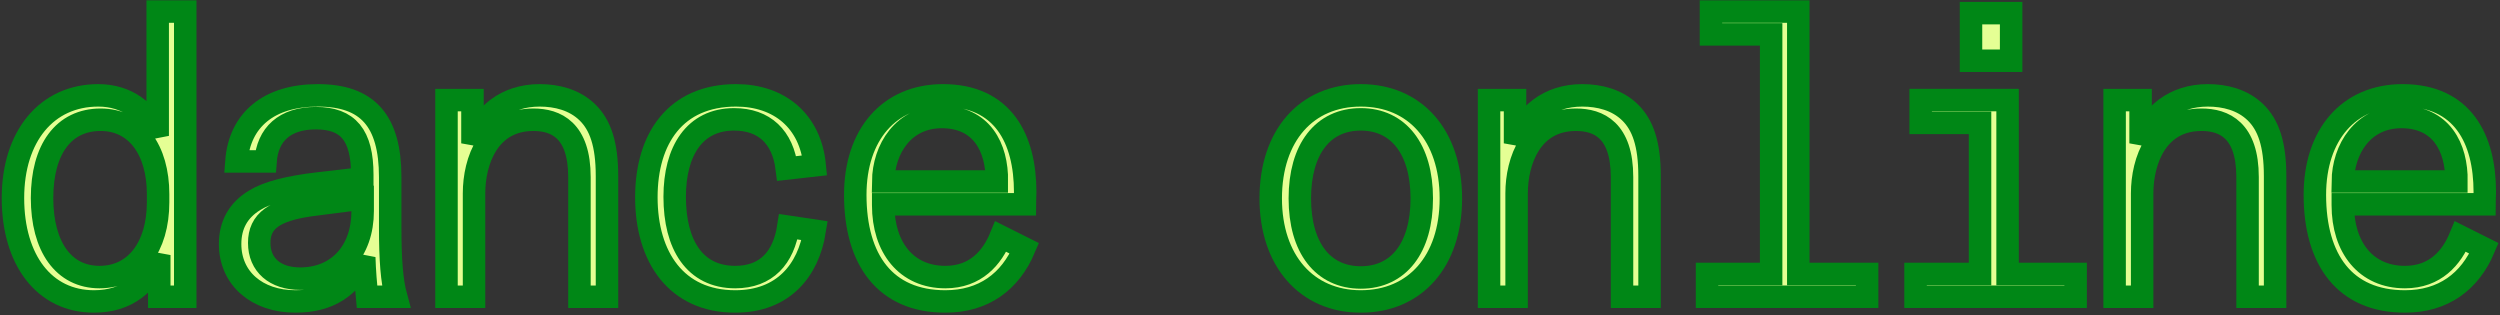
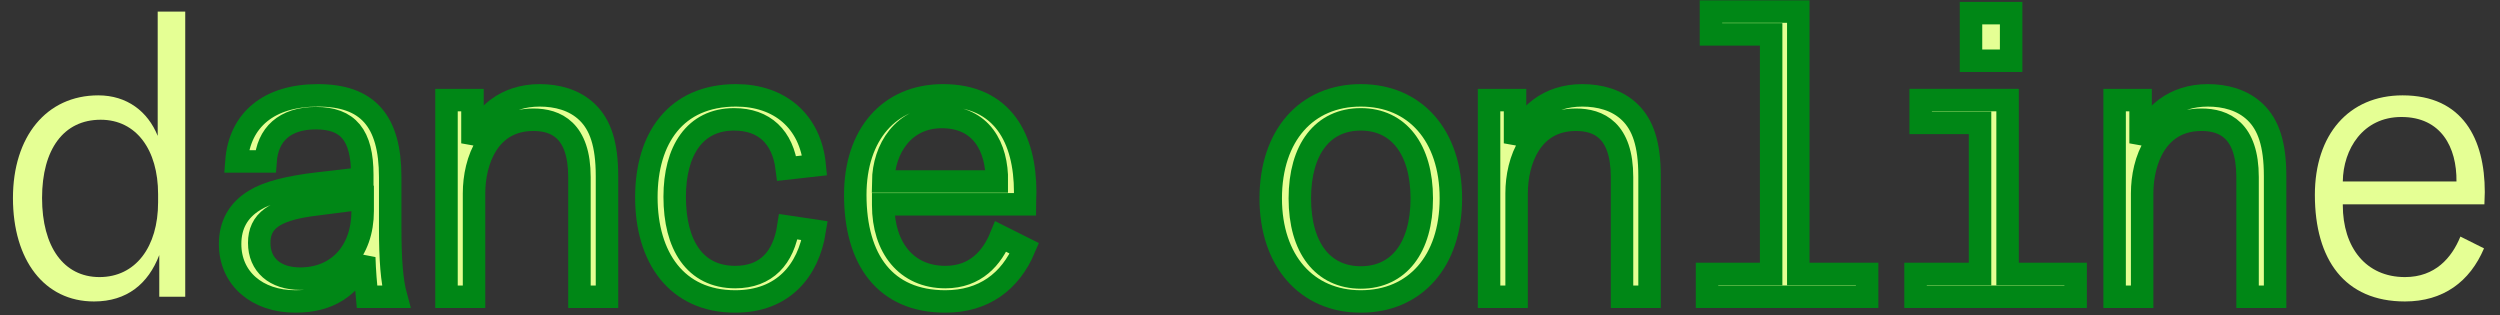
<svg xmlns="http://www.w3.org/2000/svg" width="952" height="120" viewBox="0 0 952 120" fill="none">
  <rect x="0" y="0" width="952" height="120" fill="#333333" stroke="none" />
  <mask id="path-1-outside-1_548_276" maskUnits="userSpaceOnUse" x="-0.068" y="-0.592" width="952" height="120" fill="black">
    <rect fill="white" x="-0.068" y="-0.592" width="952" height="120" />
    <path d="M60.052 4.408H70.537V113H60.651V97.123C56.457 108.057 48.369 114.797 35.787 114.797C16.915 114.797 4.932 99.07 4.932 75.404C4.932 52.038 17.663 36.311 37.435 36.311C48.369 36.311 56.307 42.452 60.052 51.739V4.408ZM60.202 73.907C60.202 57.131 51.964 45.598 38.333 45.598C24.254 45.598 16.016 56.831 16.016 75.404C16.016 93.978 24.254 105.511 37.884 105.511C51.664 105.511 60.202 93.978 60.202 77.052V73.907Z" />
    <path d="M148.591 86.788C148.591 98.771 149.19 107.009 150.838 113H139.754C139.304 108.507 138.855 102.965 138.705 98.022C133.762 109.255 125.225 114.797 112.493 114.797C97.815 114.797 87.629 105.96 87.629 92.929C87.629 85.59 90.775 80.048 96.916 76.303C101.709 73.308 109.647 71.211 121.181 69.863L137.956 67.915V66.567C137.956 51.439 132.564 44.999 120.282 44.999C108.449 44.999 101.859 51.14 101.11 61.475H90.026C91.224 45.598 102.458 36.311 121.031 36.311C139.904 36.311 148.591 45.897 148.591 67.466V86.788ZM138.106 75.554L118.335 78.101C104.405 80.048 98.713 84.242 98.713 92.48C98.713 100.868 104.705 106.11 114.291 106.11C128.67 106.11 138.106 95.775 138.106 80.347V75.554Z" />
    <path d="M179.913 54.585C183.957 43.651 192.645 36.311 205.526 36.311C211.967 36.311 218.707 37.959 223.65 42.752C228.592 47.545 231.139 54.884 231.139 67.017V113H220.654V67.466C220.654 49.492 211.667 45.598 203.129 45.598C186.054 45.598 180.512 61.325 180.512 73.607V113H170.027V38.109H179.913V54.585Z" />
    <path d="M279.985 114.797C257.518 114.797 246.135 97.872 246.135 75.105C246.135 52.787 257.218 36.311 280.285 36.311C296.761 36.311 308.594 46.047 310.241 62.973L299.607 64.171C298.109 52.188 291.069 45.448 279.536 45.448C264.558 45.448 256.919 57.431 256.919 74.955C256.919 93.229 264.558 105.511 279.985 105.511C291.818 105.511 298.409 98.171 300.206 86.339L310.241 87.837C307.845 102.965 298.259 114.797 279.985 114.797Z" />
    <path d="M390.243 77.801H336.321V78.101C336.321 94.277 345.158 105.511 359.987 105.511C371.52 105.511 377.811 98.171 381.106 90.083L390.093 94.577C384.701 107.308 374.516 114.797 359.987 114.797C337.07 114.797 325.687 98.92 325.687 74.206C325.687 51.289 338.568 36.311 359.088 36.311C382.005 36.311 390.393 52.937 390.393 73.158C390.393 74.656 390.243 76.303 390.243 77.801ZM358.639 44.549C343.96 44.549 336.471 56.831 336.321 69.114H379.608C379.758 56.083 373.767 44.549 358.639 44.549Z" />
    <path d="M518.192 114.797C497.522 114.797 483.892 99.22 483.892 75.554C483.892 51.589 497.522 36.311 518.192 36.311C538.862 36.311 552.493 51.589 552.493 75.554C552.493 99.52 538.862 114.797 518.192 114.797ZM518.192 105.661C532.572 105.661 541.409 94.427 541.409 75.554C541.409 56.831 532.572 45.448 518.192 45.448C503.813 45.448 494.976 56.682 494.976 75.554C494.976 94.427 503.813 105.661 518.192 105.661Z" />
    <path d="M576.925 54.585C580.969 43.651 589.656 36.311 602.538 36.311C608.978 36.311 615.718 37.959 620.661 42.752C625.604 47.545 628.15 54.884 628.15 67.017V113H617.666V67.466C617.666 49.492 608.679 45.598 600.141 45.598C583.066 45.598 577.524 61.325 577.524 73.607V113H567.039V38.109H576.925V54.585Z" />
    <path d="M650.036 113V104.313H674.451V13.095H651.534V4.408H684.786V104.313H710.998V113H650.036Z" />
    <path d="M765.836 5.007V23.13H750.558V5.007H765.836ZM729.439 113V104.313H754.003V46.796H731.386V38.109H764.488V104.313H790.4V113H729.439Z" />
-     <path d="M815.132 54.585C819.176 43.651 827.863 36.311 840.745 36.311C847.185 36.311 853.925 37.959 858.868 42.752C863.811 47.545 866.357 54.884 866.357 67.017V113H855.873V67.466C855.873 49.492 846.886 45.598 838.348 45.598C821.273 45.598 815.731 61.325 815.731 73.607V113H805.246V38.109H815.132V54.585Z" />
    <path d="M946.059 77.801H892.138V78.101C892.138 94.277 900.975 105.511 915.803 105.511C927.336 105.511 933.627 98.171 936.923 90.083L945.91 94.577C940.517 107.308 930.332 114.797 915.803 114.797C892.886 114.797 881.503 98.92 881.503 74.206C881.503 51.289 894.384 36.311 914.905 36.311C937.821 36.311 946.209 52.937 946.209 73.158C946.209 74.656 946.059 76.303 946.059 77.801ZM914.455 44.549C899.777 44.549 892.287 56.831 892.138 69.114H935.425C935.575 56.083 929.583 44.549 914.455 44.549Z" />
  </mask>
  <path d="M60.052 4.408H70.537V113H60.651V97.123C56.457 108.057 48.369 114.797 35.787 114.797C16.915 114.797 4.932 99.07 4.932 75.404C4.932 52.038 17.663 36.311 37.435 36.311C48.369 36.311 56.307 42.452 60.052 51.739V4.408ZM60.202 73.907C60.202 57.131 51.964 45.598 38.333 45.598C24.254 45.598 16.016 56.831 16.016 75.404C16.016 93.978 24.254 105.511 37.884 105.511C51.664 105.511 60.202 93.978 60.202 77.052V73.907Z" fill="#E5FF94" />
  <path d="M148.591 86.788C148.591 98.771 149.19 107.009 150.838 113H139.754C139.304 108.507 138.855 102.965 138.705 98.022C133.762 109.255 125.225 114.797 112.493 114.797C97.815 114.797 87.629 105.96 87.629 92.929C87.629 85.59 90.775 80.048 96.916 76.303C101.709 73.308 109.647 71.211 121.181 69.863L137.956 67.915V66.567C137.956 51.439 132.564 44.999 120.282 44.999C108.449 44.999 101.859 51.14 101.11 61.475H90.026C91.224 45.598 102.458 36.311 121.031 36.311C139.904 36.311 148.591 45.897 148.591 67.466V86.788ZM138.106 75.554L118.335 78.101C104.405 80.048 98.713 84.242 98.713 92.48C98.713 100.868 104.705 106.11 114.291 106.11C128.67 106.11 138.106 95.775 138.106 80.347V75.554Z" fill="#E5FF94" />
  <path d="M179.913 54.585C183.957 43.651 192.645 36.311 205.526 36.311C211.967 36.311 218.707 37.959 223.65 42.752C228.592 47.545 231.139 54.884 231.139 67.017V113H220.654V67.466C220.654 49.492 211.667 45.598 203.129 45.598C186.054 45.598 180.512 61.325 180.512 73.607V113H170.027V38.109H179.913V54.585Z" fill="#E5FF94" />
  <path d="M279.985 114.797C257.518 114.797 246.135 97.872 246.135 75.105C246.135 52.787 257.218 36.311 280.285 36.311C296.761 36.311 308.594 46.047 310.241 62.973L299.607 64.171C298.109 52.188 291.069 45.448 279.536 45.448C264.558 45.448 256.919 57.431 256.919 74.955C256.919 93.229 264.558 105.511 279.985 105.511C291.818 105.511 298.409 98.171 300.206 86.339L310.241 87.837C307.845 102.965 298.259 114.797 279.985 114.797Z" fill="#E5FF94" />
  <path d="M390.243 77.801H336.321V78.101C336.321 94.277 345.158 105.511 359.987 105.511C371.52 105.511 377.811 98.171 381.106 90.083L390.093 94.577C384.701 107.308 374.516 114.797 359.987 114.797C337.07 114.797 325.687 98.92 325.687 74.206C325.687 51.289 338.568 36.311 359.088 36.311C382.005 36.311 390.393 52.937 390.393 73.158C390.393 74.656 390.243 76.303 390.243 77.801ZM358.639 44.549C343.96 44.549 336.471 56.831 336.321 69.114H379.608C379.758 56.083 373.767 44.549 358.639 44.549Z" fill="#E5FF94" />
  <path d="M518.192 114.797C497.522 114.797 483.892 99.22 483.892 75.554C483.892 51.589 497.522 36.311 518.192 36.311C538.862 36.311 552.493 51.589 552.493 75.554C552.493 99.52 538.862 114.797 518.192 114.797ZM518.192 105.661C532.572 105.661 541.409 94.427 541.409 75.554C541.409 56.831 532.572 45.448 518.192 45.448C503.813 45.448 494.976 56.682 494.976 75.554C494.976 94.427 503.813 105.661 518.192 105.661Z" fill="#E5FF94" />
  <path d="M576.925 54.585C580.969 43.651 589.656 36.311 602.538 36.311C608.978 36.311 615.718 37.959 620.661 42.752C625.604 47.545 628.15 54.884 628.15 67.017V113H617.666V67.466C617.666 49.492 608.679 45.598 600.141 45.598C583.066 45.598 577.524 61.325 577.524 73.607V113H567.039V38.109H576.925V54.585Z" fill="#E5FF94" />
  <path d="M650.036 113V104.313H674.451V13.095H651.534V4.408H684.786V104.313H710.998V113H650.036Z" fill="#E5FF94" />
  <path d="M765.836 5.007V23.13H750.558V5.007H765.836ZM729.439 113V104.313H754.003V46.796H731.386V38.109H764.488V104.313H790.4V113H729.439Z" fill="#E5FF94" />
  <path d="M815.132 54.585C819.176 43.651 827.863 36.311 840.745 36.311C847.185 36.311 853.925 37.959 858.868 42.752C863.811 47.545 866.357 54.884 866.357 67.017V113H855.873V67.466C855.873 49.492 846.886 45.598 838.348 45.598C821.273 45.598 815.731 61.325 815.731 73.607V113H805.246V38.109H815.132V54.585Z" fill="#E5FF94" />
  <path d="M946.059 77.801H892.138V78.101C892.138 94.277 900.975 105.511 915.803 105.511C927.336 105.511 933.627 98.171 936.923 90.083L945.91 94.577C940.517 107.308 930.332 114.797 915.803 114.797C892.886 114.797 881.503 98.92 881.503 74.206C881.503 51.289 894.384 36.311 914.905 36.311C937.821 36.311 946.209 52.937 946.209 73.158C946.209 74.656 946.059 76.303 946.059 77.801ZM914.455 44.549C899.777 44.549 892.287 56.831 892.138 69.114H935.425C935.575 56.083 929.583 44.549 914.455 44.549Z" fill="#E5FF94" />
-   <path d="M60.052 4.408H70.537V113H60.651V97.123C56.457 108.057 48.369 114.797 35.787 114.797C16.915 114.797 4.932 99.07 4.932 75.404C4.932 52.038 17.663 36.311 37.435 36.311C48.369 36.311 56.307 42.452 60.052 51.739V4.408ZM60.202 73.907C60.202 57.131 51.964 45.598 38.333 45.598C24.254 45.598 16.016 56.831 16.016 75.404C16.016 93.978 24.254 105.511 37.884 105.511C51.664 105.511 60.202 93.978 60.202 77.052V73.907Z" stroke="#008716" stroke-width="8.556" mask="url(#path-1-outside-1_548_276)" />
  <path d="M148.591 86.788C148.591 98.771 149.19 107.009 150.838 113H139.754C139.304 108.507 138.855 102.965 138.705 98.022C133.762 109.255 125.225 114.797 112.493 114.797C97.815 114.797 87.629 105.96 87.629 92.929C87.629 85.59 90.775 80.048 96.916 76.303C101.709 73.308 109.647 71.211 121.181 69.863L137.956 67.915V66.567C137.956 51.439 132.564 44.999 120.282 44.999C108.449 44.999 101.859 51.14 101.11 61.475H90.026C91.224 45.598 102.458 36.311 121.031 36.311C139.904 36.311 148.591 45.897 148.591 67.466V86.788ZM138.106 75.554L118.335 78.101C104.405 80.048 98.713 84.242 98.713 92.48C98.713 100.868 104.705 106.11 114.291 106.11C128.67 106.11 138.106 95.775 138.106 80.347V75.554Z" stroke="#008716" stroke-width="8.556" mask="url(#path-1-outside-1_548_276)" />
  <path d="M179.913 54.585C183.957 43.651 192.645 36.311 205.526 36.311C211.967 36.311 218.707 37.959 223.65 42.752C228.592 47.545 231.139 54.884 231.139 67.017V113H220.654V67.466C220.654 49.492 211.667 45.598 203.129 45.598C186.054 45.598 180.512 61.325 180.512 73.607V113H170.027V38.109H179.913V54.585Z" stroke="#008716" stroke-width="8.556" mask="url(#path-1-outside-1_548_276)" />
  <path d="M279.985 114.797C257.518 114.797 246.135 97.872 246.135 75.105C246.135 52.787 257.218 36.311 280.285 36.311C296.761 36.311 308.594 46.047 310.241 62.973L299.607 64.171C298.109 52.188 291.069 45.448 279.536 45.448C264.558 45.448 256.919 57.431 256.919 74.955C256.919 93.229 264.558 105.511 279.985 105.511C291.818 105.511 298.409 98.171 300.206 86.339L310.241 87.837C307.845 102.965 298.259 114.797 279.985 114.797Z" stroke="#008716" stroke-width="8.556" mask="url(#path-1-outside-1_548_276)" />
  <path d="M390.243 77.801H336.321V78.101C336.321 94.277 345.158 105.511 359.987 105.511C371.52 105.511 377.811 98.171 381.106 90.083L390.093 94.577C384.701 107.308 374.516 114.797 359.987 114.797C337.07 114.797 325.687 98.92 325.687 74.206C325.687 51.289 338.568 36.311 359.088 36.311C382.005 36.311 390.393 52.937 390.393 73.158C390.393 74.656 390.243 76.303 390.243 77.801ZM358.639 44.549C343.96 44.549 336.471 56.831 336.321 69.114H379.608C379.758 56.083 373.767 44.549 358.639 44.549Z" stroke="#008716" stroke-width="8.556" mask="url(#path-1-outside-1_548_276)" />
  <path d="M518.192 114.797C497.522 114.797 483.892 99.22 483.892 75.554C483.892 51.589 497.522 36.311 518.192 36.311C538.862 36.311 552.493 51.589 552.493 75.554C552.493 99.52 538.862 114.797 518.192 114.797ZM518.192 105.661C532.572 105.661 541.409 94.427 541.409 75.554C541.409 56.831 532.572 45.448 518.192 45.448C503.813 45.448 494.976 56.682 494.976 75.554C494.976 94.427 503.813 105.661 518.192 105.661Z" stroke="#008716" stroke-width="8.556" mask="url(#path-1-outside-1_548_276)" />
  <path d="M576.925 54.585C580.969 43.651 589.656 36.311 602.538 36.311C608.978 36.311 615.718 37.959 620.661 42.752C625.604 47.545 628.15 54.884 628.15 67.017V113H617.666V67.466C617.666 49.492 608.679 45.598 600.141 45.598C583.066 45.598 577.524 61.325 577.524 73.607V113H567.039V38.109H576.925V54.585Z" stroke="#008716" stroke-width="8.556" mask="url(#path-1-outside-1_548_276)" />
  <path d="M650.036 113V104.313H674.451V13.095H651.534V4.408H684.786V104.313H710.998V113H650.036Z" stroke="#008716" stroke-width="8.556" mask="url(#path-1-outside-1_548_276)" />
  <path d="M765.836 5.007V23.13H750.558V5.007H765.836ZM729.439 113V104.313H754.003V46.796H731.386V38.109H764.488V104.313H790.4V113H729.439Z" stroke="#008716" stroke-width="8.556" mask="url(#path-1-outside-1_548_276)" />
  <path d="M815.132 54.585C819.176 43.651 827.863 36.311 840.745 36.311C847.185 36.311 853.925 37.959 858.868 42.752C863.811 47.545 866.357 54.884 866.357 67.017V113H855.873V67.466C855.873 49.492 846.886 45.598 838.348 45.598C821.273 45.598 815.731 61.325 815.731 73.607V113H805.246V38.109H815.132V54.585Z" stroke="#008716" stroke-width="8.556" mask="url(#path-1-outside-1_548_276)" />
-   <path d="M946.059 77.801H892.138V78.101C892.138 94.277 900.975 105.511 915.803 105.511C927.336 105.511 933.627 98.171 936.923 90.083L945.91 94.577C940.517 107.308 930.332 114.797 915.803 114.797C892.886 114.797 881.503 98.92 881.503 74.206C881.503 51.289 894.384 36.311 914.905 36.311C937.821 36.311 946.209 52.937 946.209 73.158C946.209 74.656 946.059 76.303 946.059 77.801ZM914.455 44.549C899.777 44.549 892.287 56.831 892.138 69.114H935.425C935.575 56.083 929.583 44.549 914.455 44.549Z" stroke="#008716" stroke-width="8.556" mask="url(#path-1-outside-1_548_276)" />
</svg>